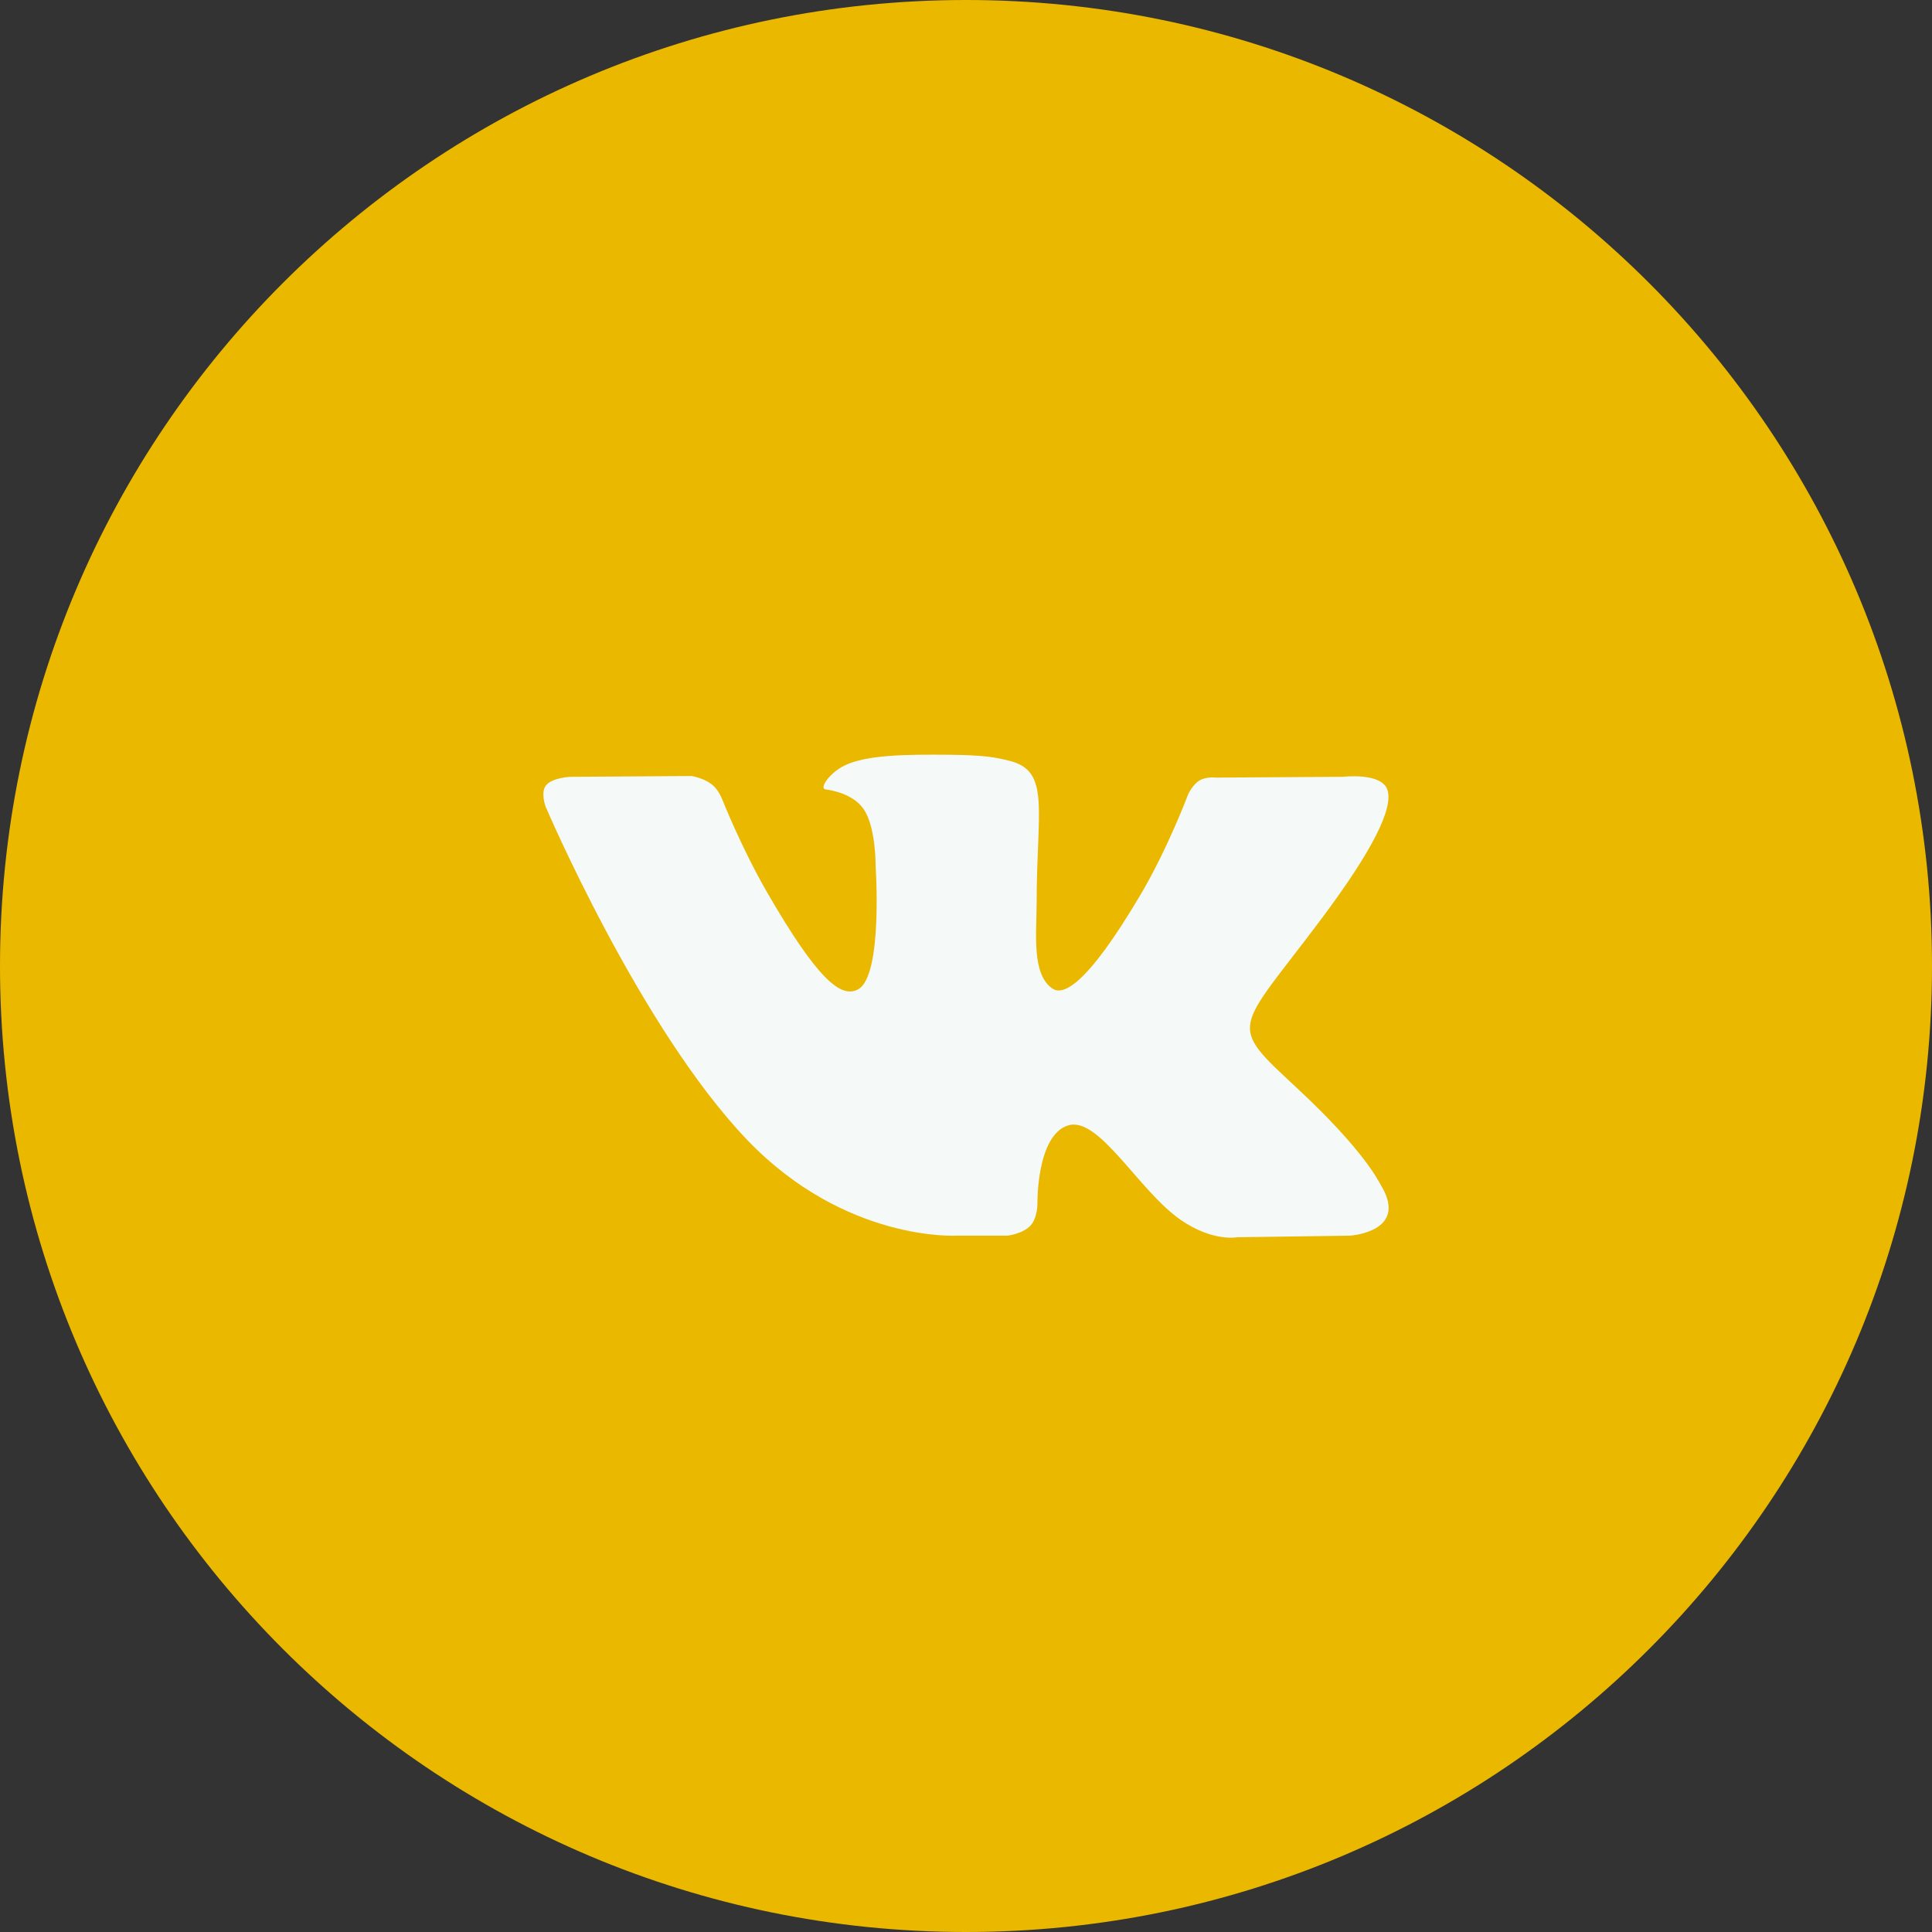
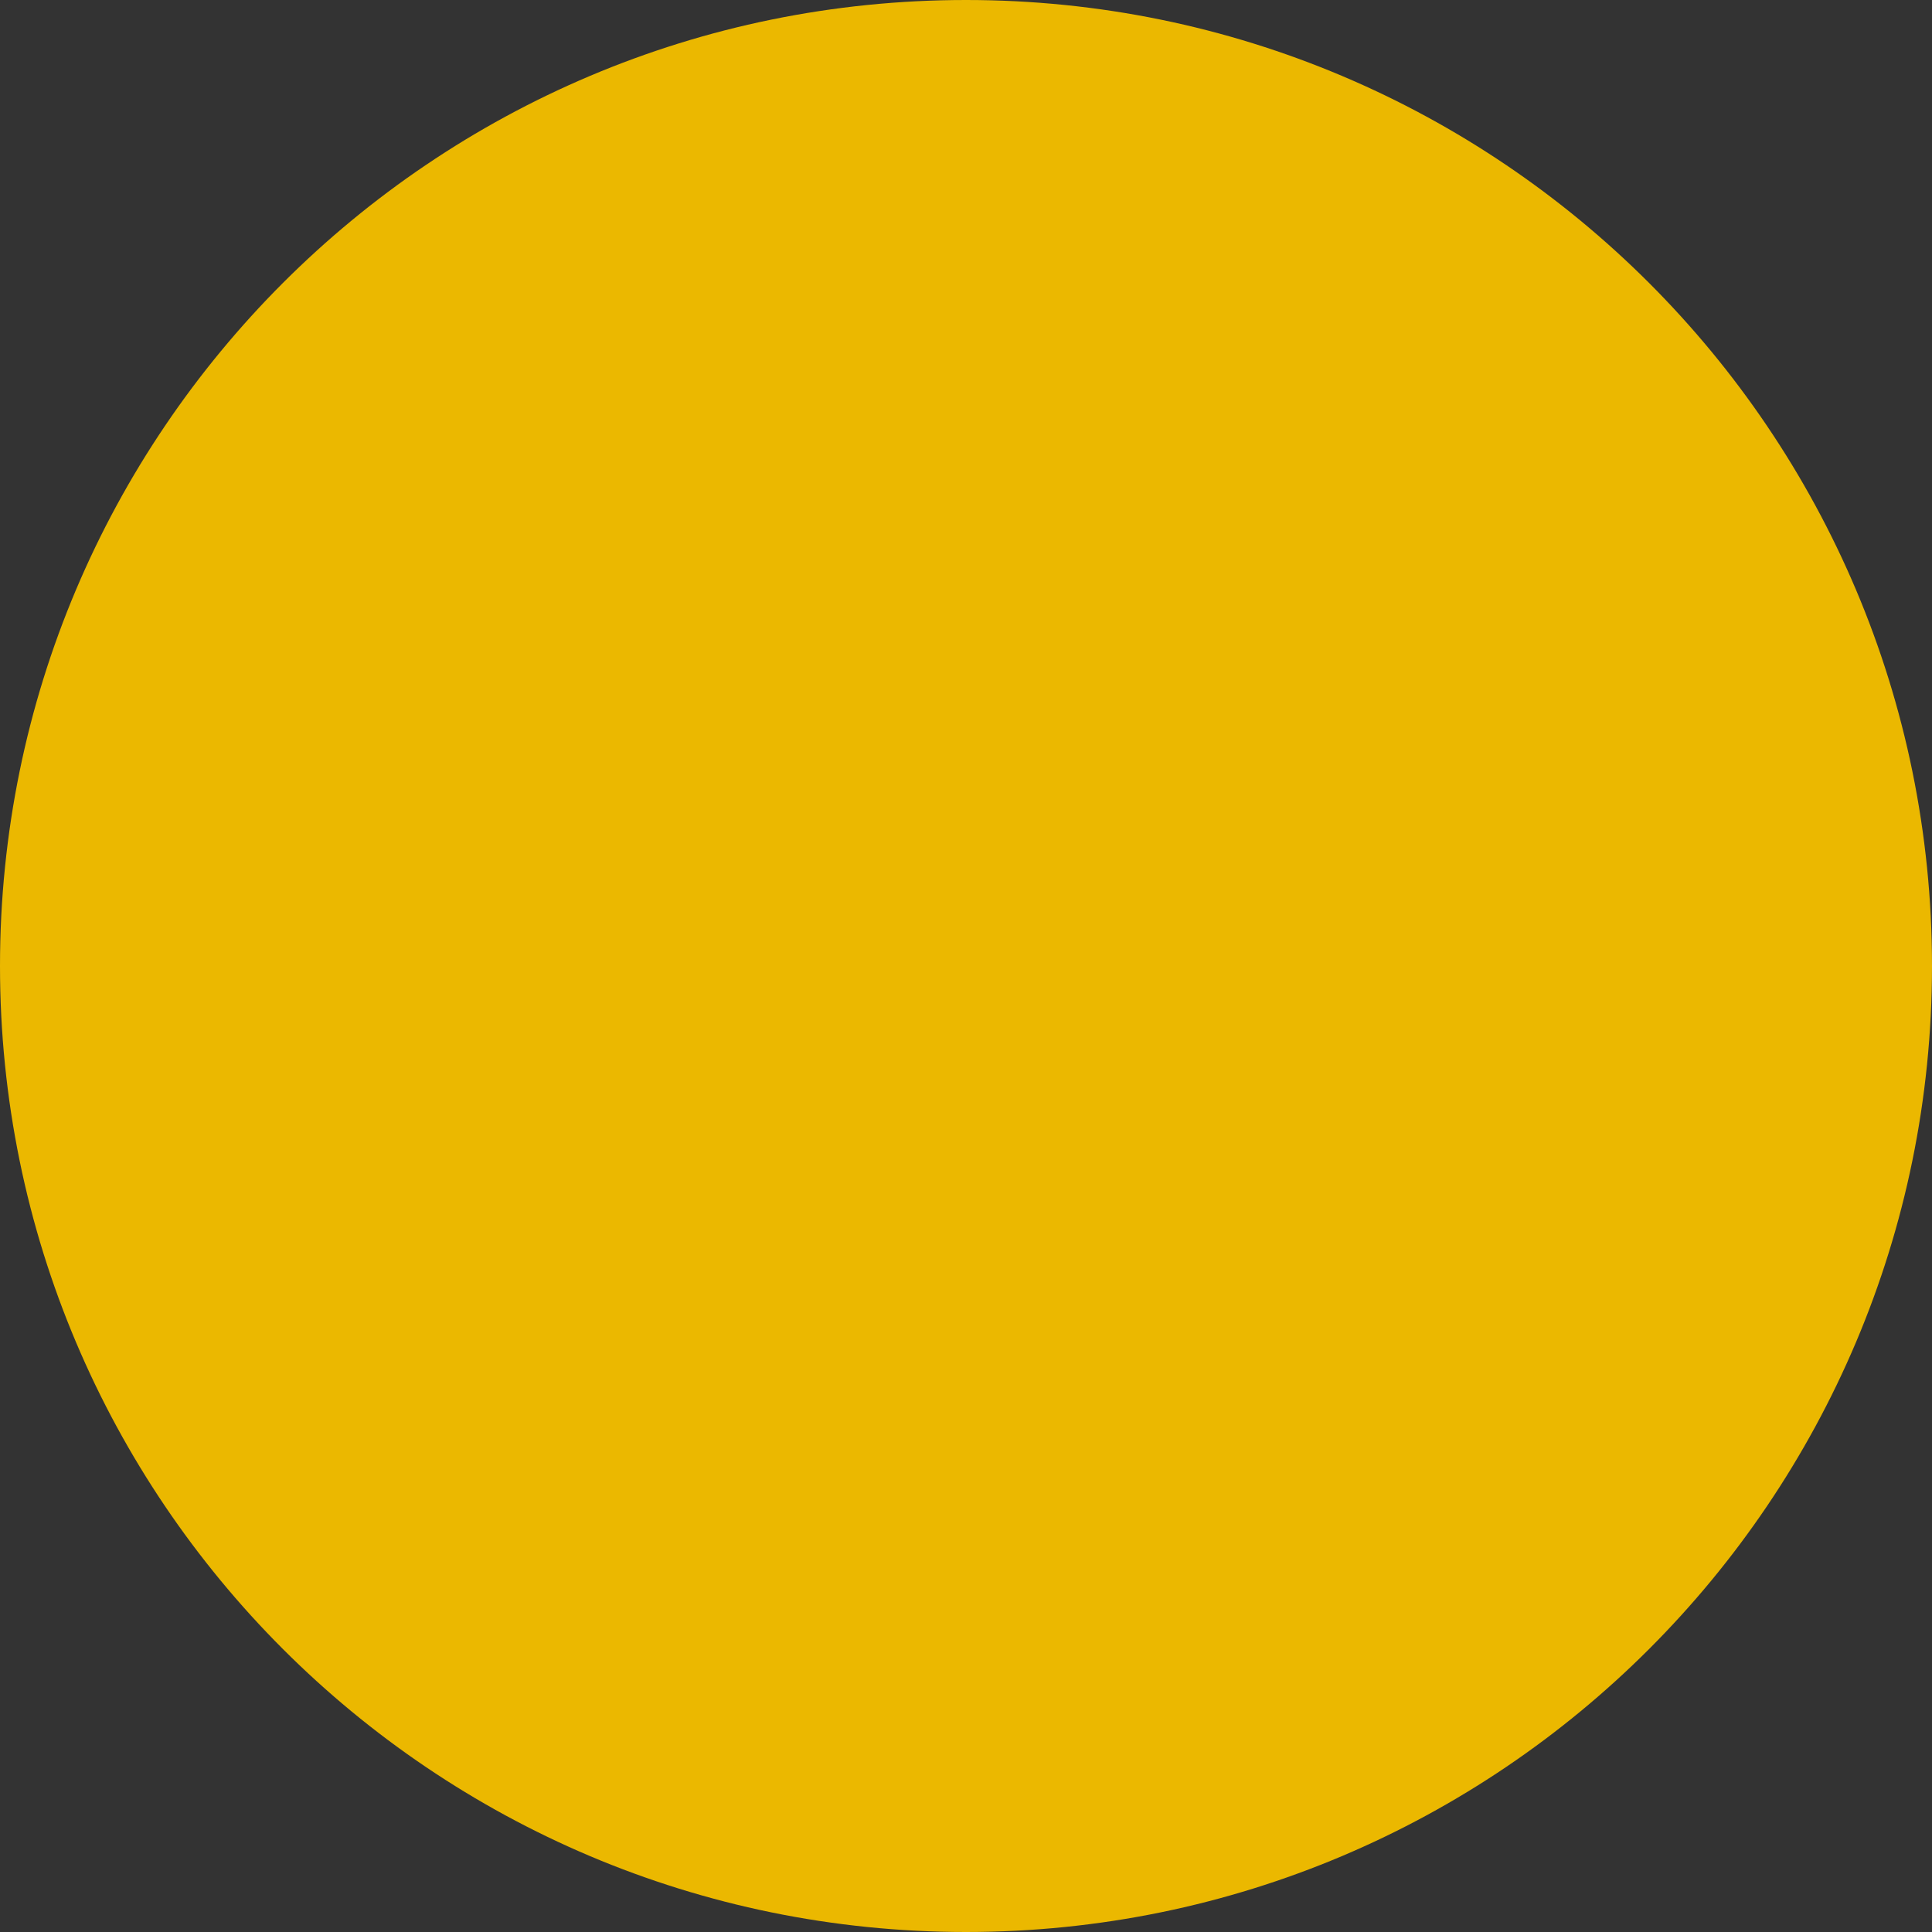
<svg xmlns="http://www.w3.org/2000/svg" width="64" height="64" viewBox="0 0 64 64" fill="none">
  <rect x="0" y="0" width="64" height="64" fill="#333333" stroke="none" />
  <path d="M0 32C0 14.327 14.327 0 32 0C49.673 0 64 14.327 64 32C64 49.673 49.673 64 32 64C14.327 64 0 49.673 0 32Z" fill="#EBB800" />
-   <path d="M33.373 40.933C33.373 40.933 33.879 40.877 34.137 40.598C34.374 40.343 34.366 39.862 34.366 39.862C34.366 39.862 34.334 37.614 35.377 37.282C36.404 36.955 37.723 39.456 39.122 40.417C40.179 41.144 40.982 40.985 40.982 40.985L44.722 40.933C44.722 40.933 46.678 40.812 45.751 39.272C45.674 39.146 45.21 38.132 42.971 36.05C40.625 33.87 40.94 34.223 43.763 30.452C45.483 28.156 46.171 26.754 45.956 26.154C45.752 25.581 44.486 25.733 44.486 25.733L40.277 25.759C40.277 25.759 39.965 25.717 39.733 25.855C39.507 25.991 39.361 26.308 39.361 26.308C39.361 26.308 38.695 28.084 37.806 29.596C35.931 32.784 35.182 32.953 34.876 32.755C34.162 32.293 34.34 30.9 34.34 29.911C34.34 26.821 34.808 25.533 33.429 25.2C32.972 25.088 32.635 25.016 31.464 25.003C29.962 24.988 28.691 25.009 27.971 25.361C27.491 25.596 27.122 26.12 27.347 26.15C27.625 26.187 28.255 26.32 28.59 26.776C29.021 27.364 29.006 28.684 29.006 28.684C29.006 28.684 29.254 32.322 28.427 32.773C27.86 33.083 27.082 32.45 25.41 29.558C24.554 28.076 23.907 26.438 23.907 26.438C23.907 26.438 23.783 26.132 23.559 25.968C23.29 25.769 22.913 25.707 22.913 25.707L18.913 25.733C18.913 25.733 18.312 25.75 18.091 26.012C17.895 26.244 18.076 26.725 18.076 26.725C18.076 26.725 21.208 34.065 24.755 37.764C28.008 41.155 31.7 40.933 31.7 40.933H33.373Z" fill="#F5FAF8" />
</svg>